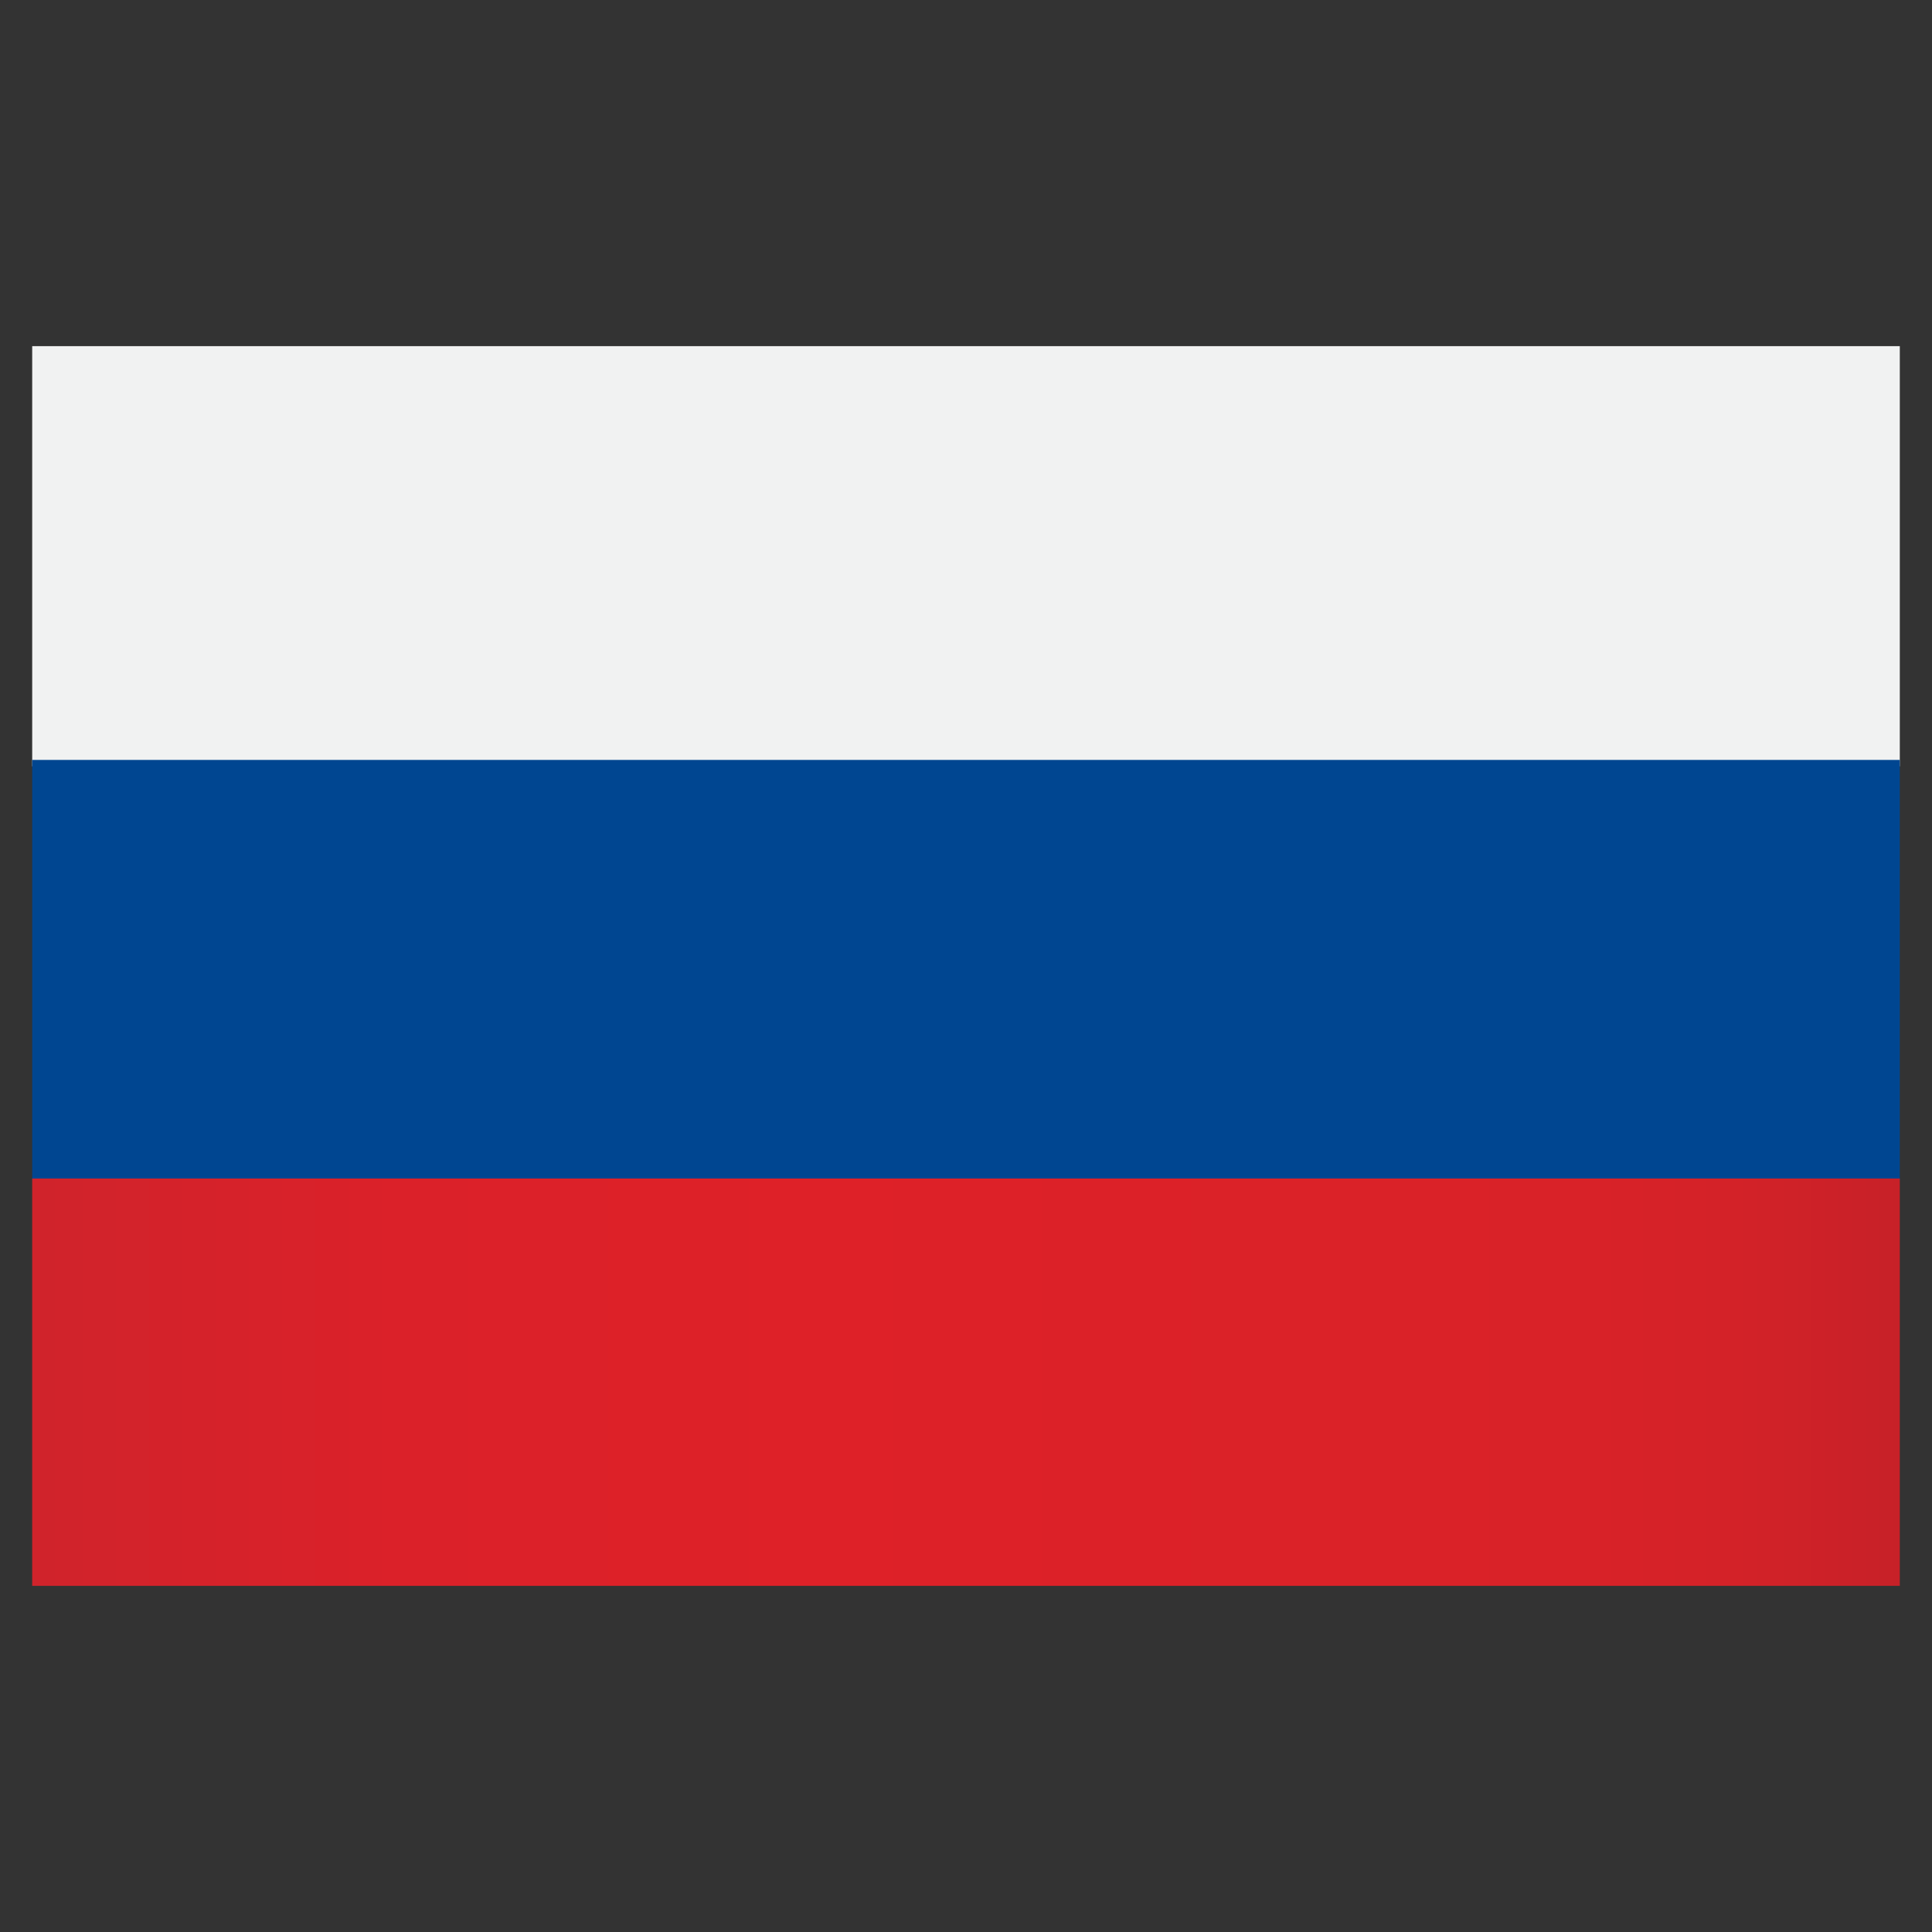
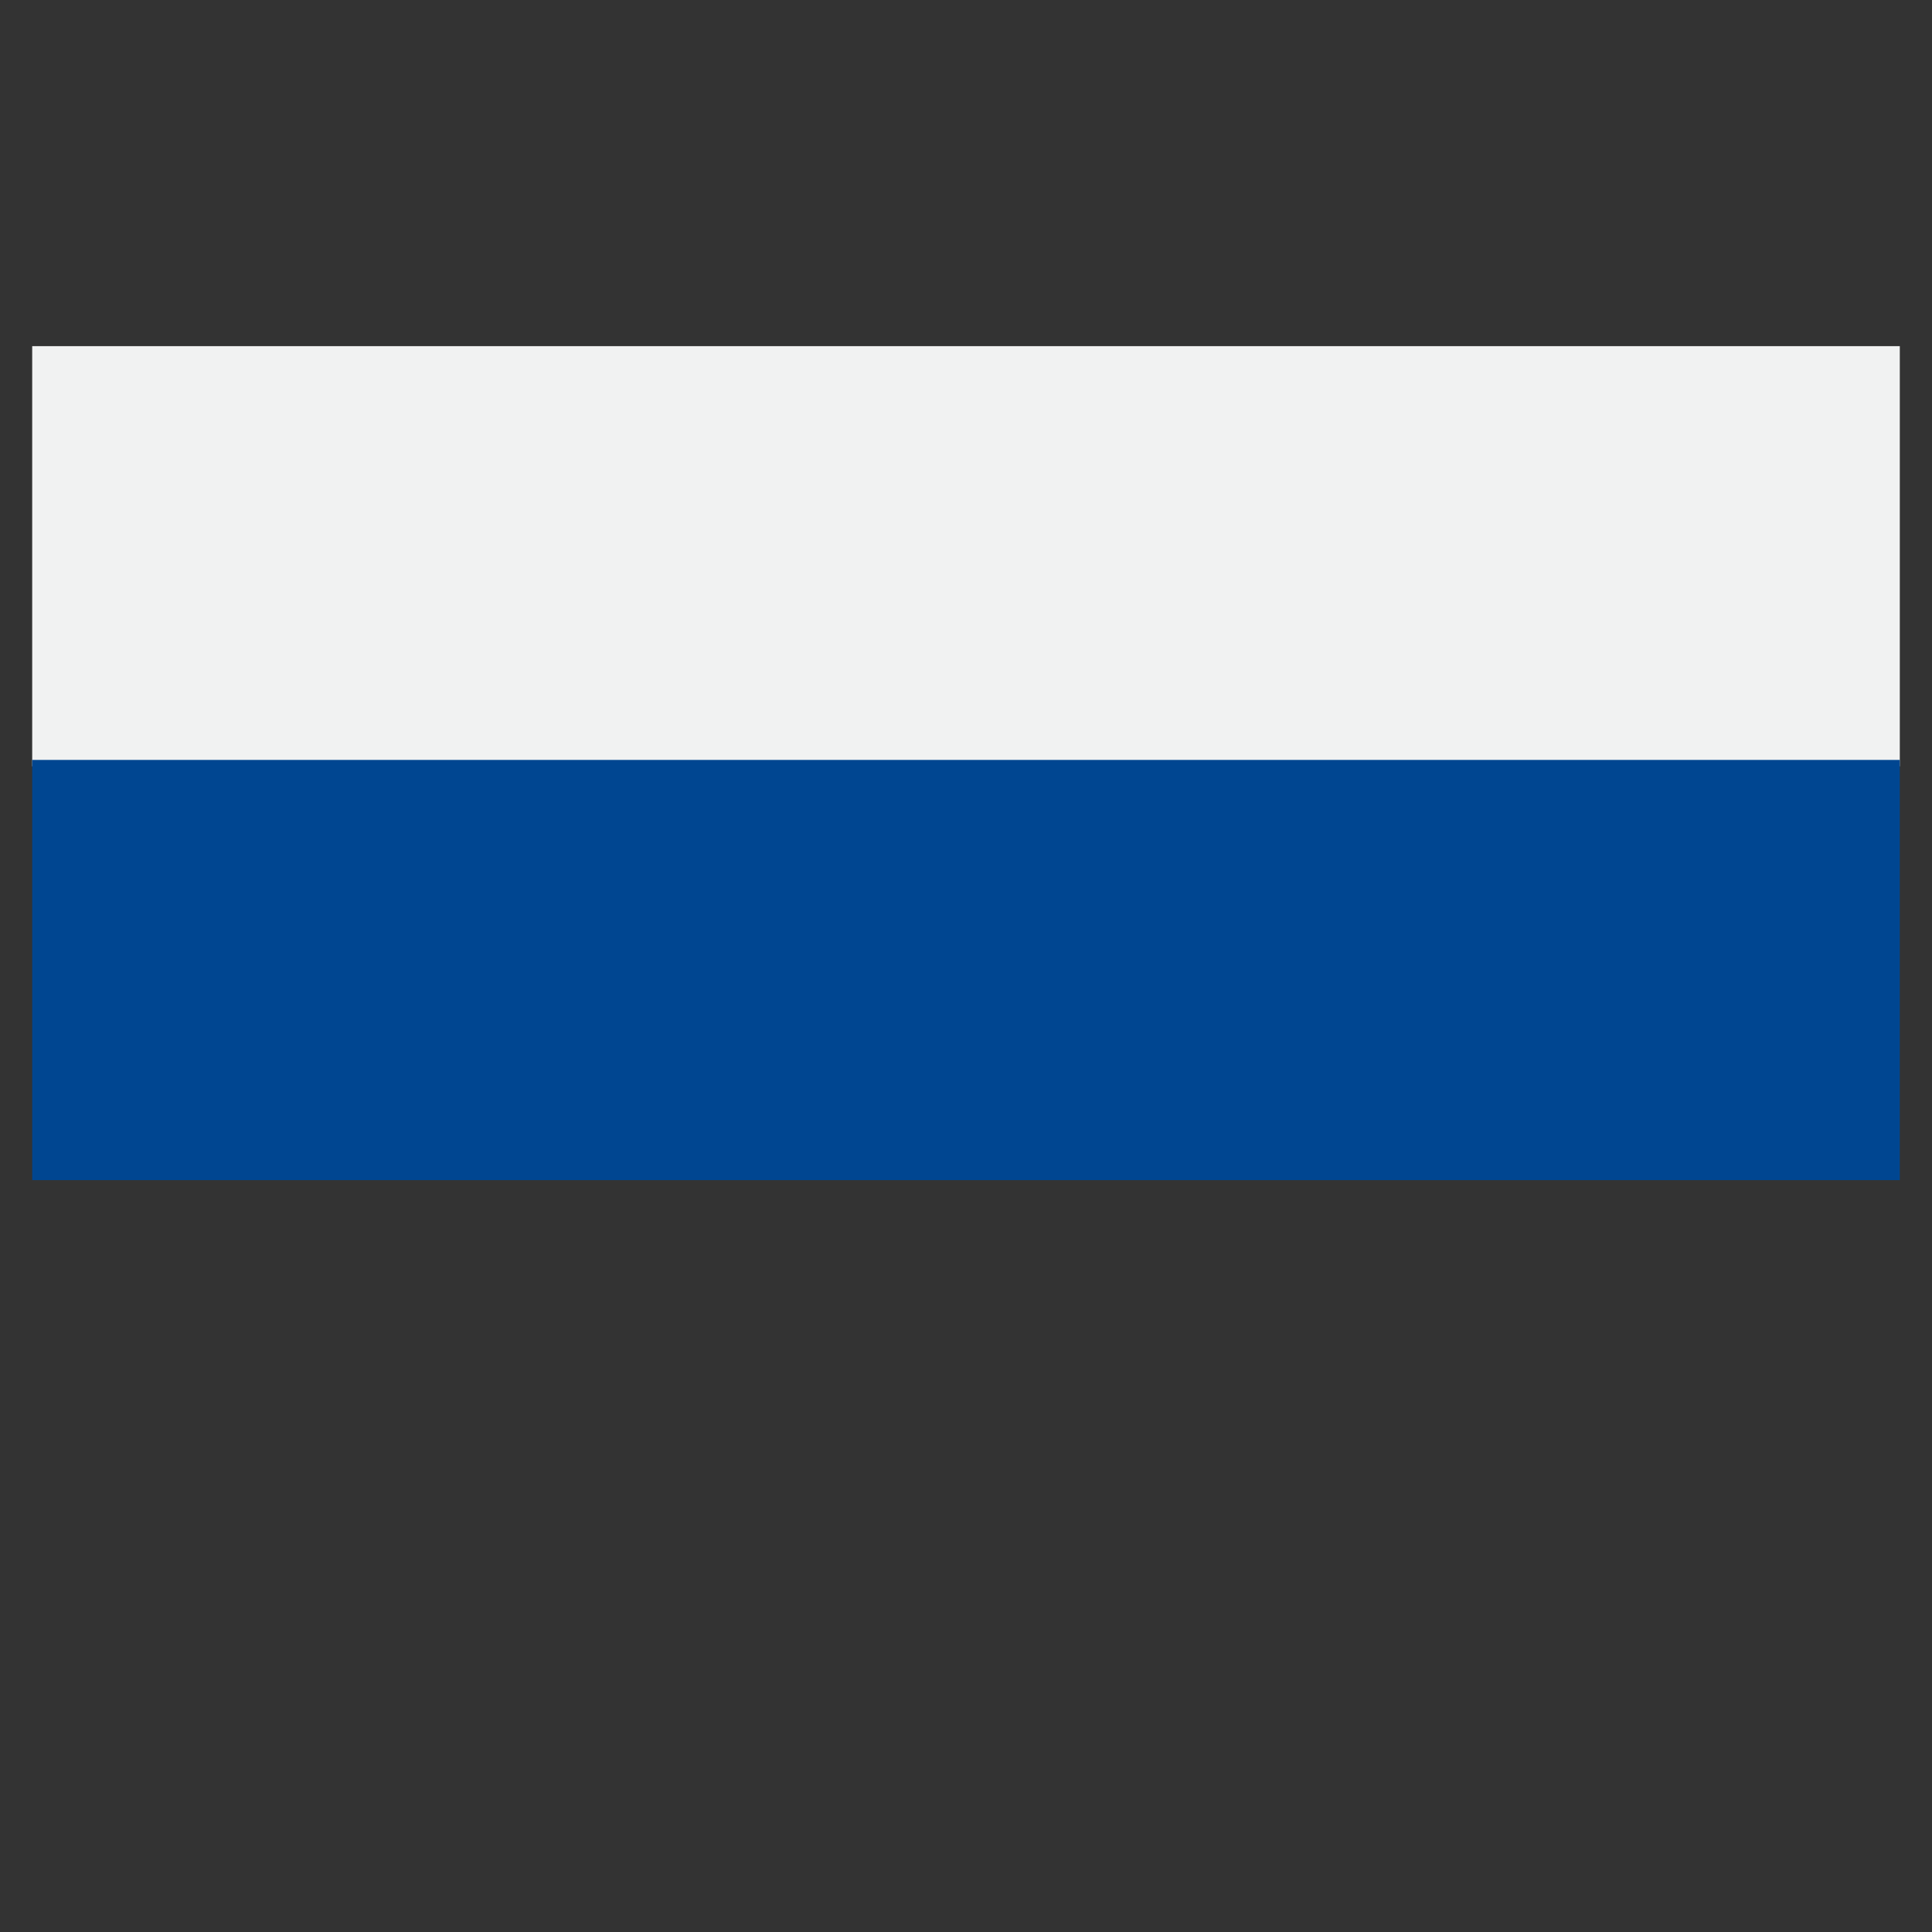
<svg xmlns="http://www.w3.org/2000/svg" version="1.1" id="Layer_1" x="0px" y="0px" viewBox="0 0 120 120" enable-background="new 0 0 120 120" xml:space="preserve">
  <rect x="0" y="0" width="120" height="120" fill="#333333" stroke="none" />
  <g>
    <rect x="2" y="21.5" fill-rule="evenodd" clip-rule="evenodd" fill="#F1F2F2" width="116" height="26.1" />
    <rect x="2" y="47.2" fill-rule="evenodd" clip-rule="evenodd" fill="#004691" width="116" height="26.1" />
    <linearGradient id="SVGID_1_" gradientUnits="userSpaceOnUse" x1="2" y1="85.871" x2="118" y2="85.871">
      <stop offset="5.617980e-03" style="stop-color:#D0232B" />
      <stop offset="1.827445e-02" style="stop-color:#D1232B" />
      <stop offset="0.196" style="stop-color:#DB2129" />
      <stop offset="0.421" style="stop-color:#DE2128" />
      <stop offset="0.82" style="stop-color:#D92228" />
      <stop offset="0.905" style="stop-color:#D42228" />
      <stop offset="1" style="stop-color:#C72128" />
    </linearGradient>
-     <rect x="2" y="73.2" fill-rule="evenodd" clip-rule="evenodd" fill="url(#SVGID_1_)" width="116" height="25.3" />
  </g>
</svg>